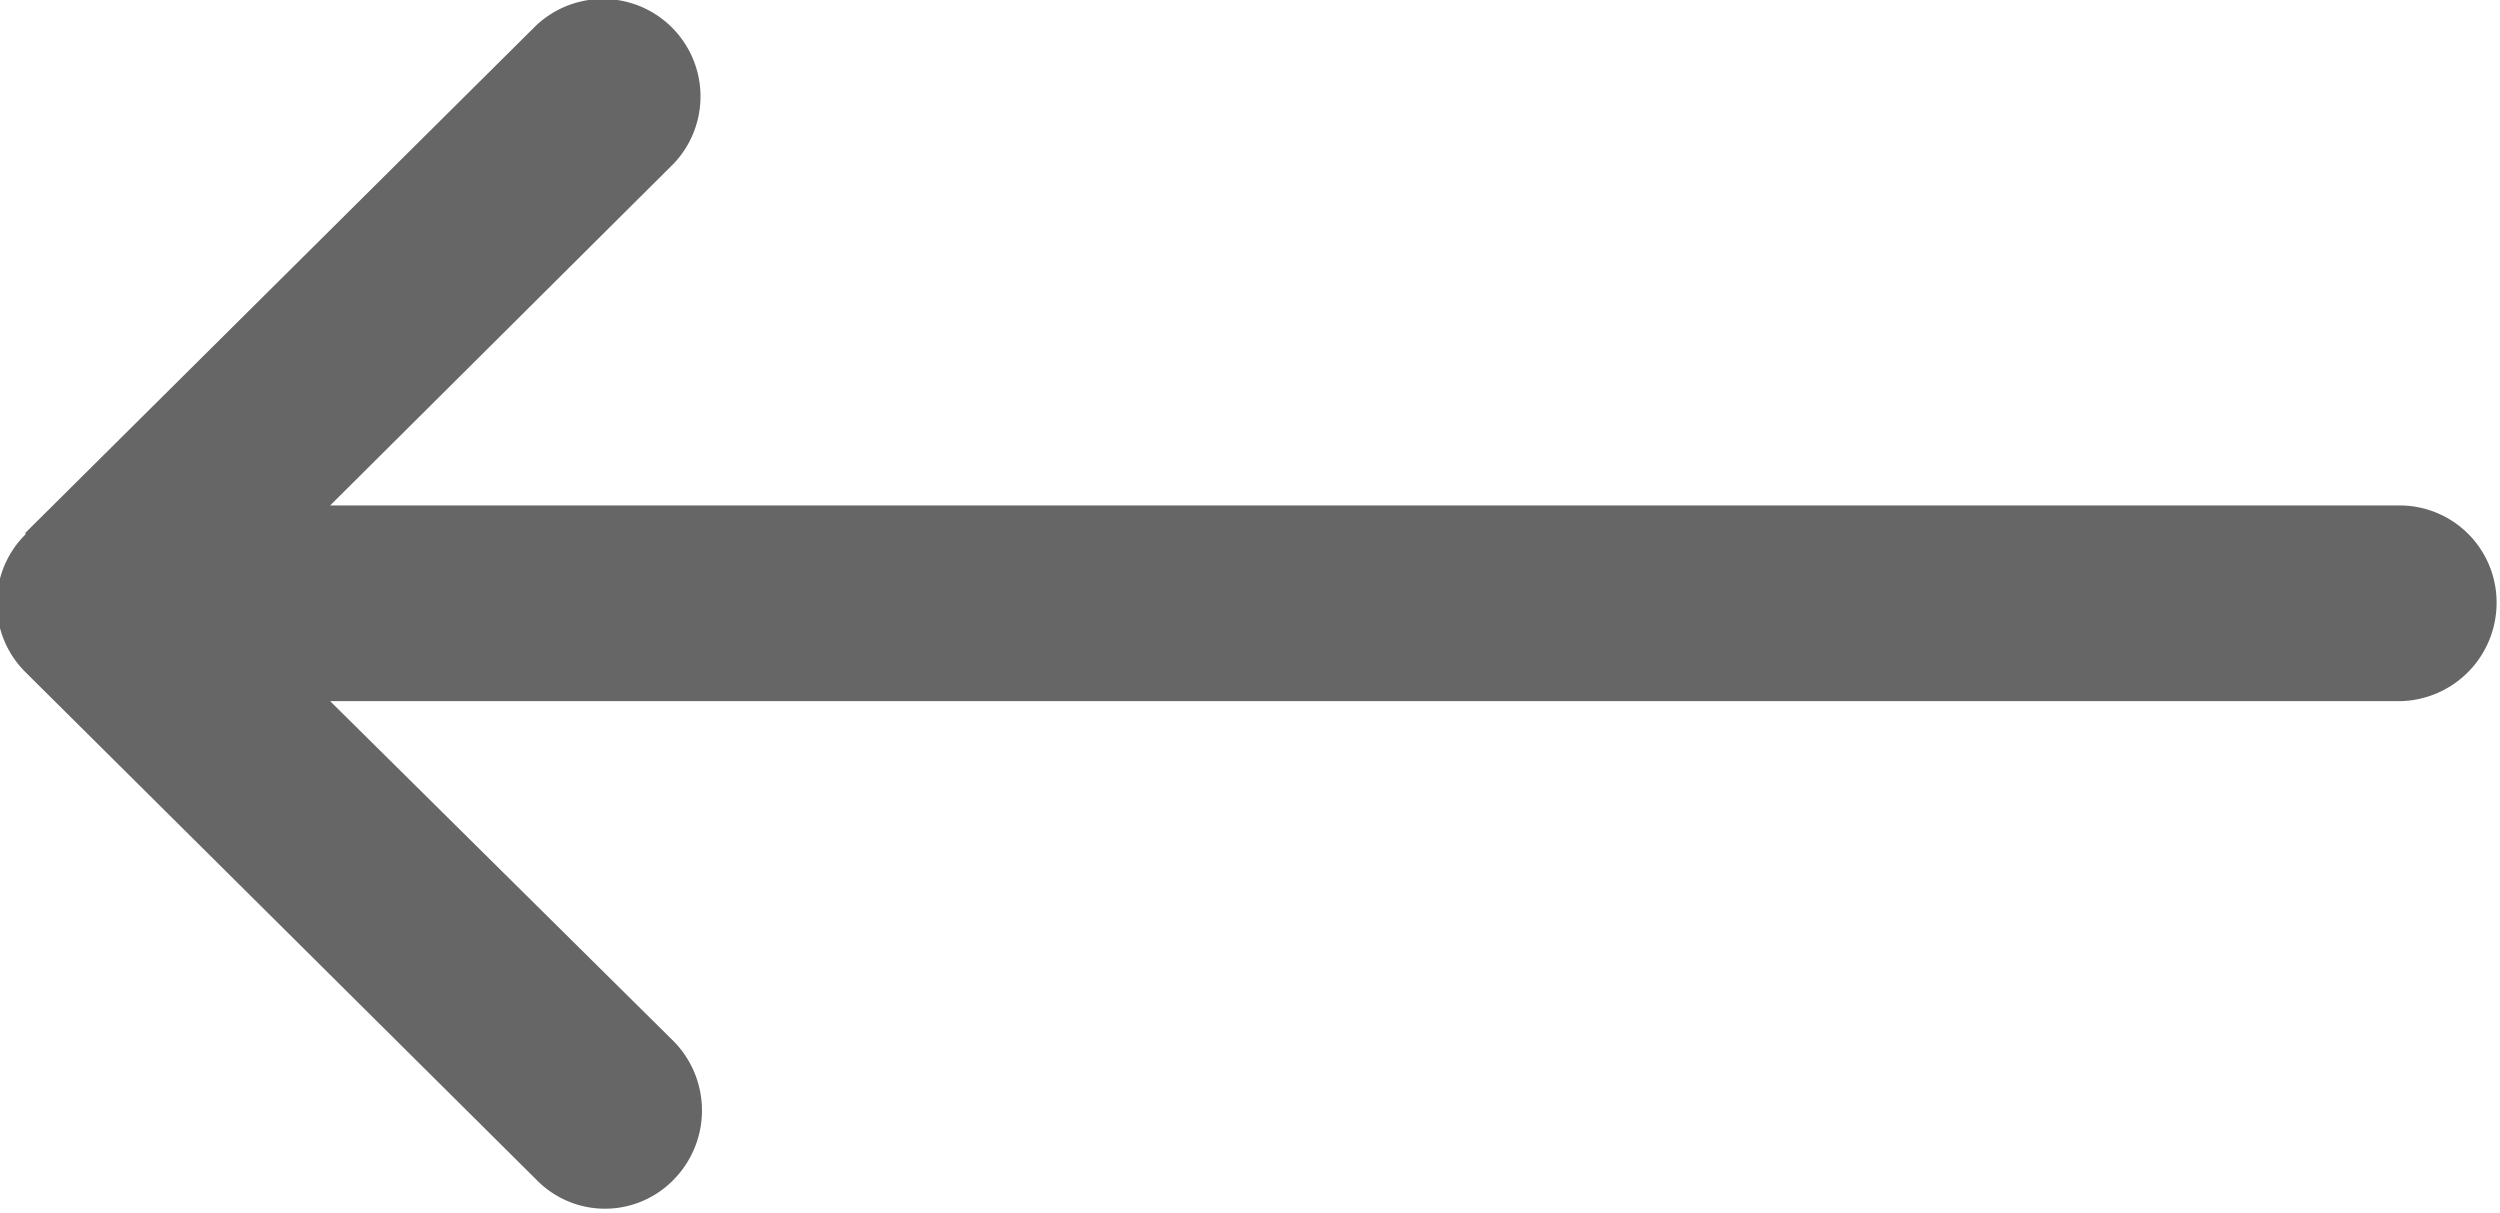
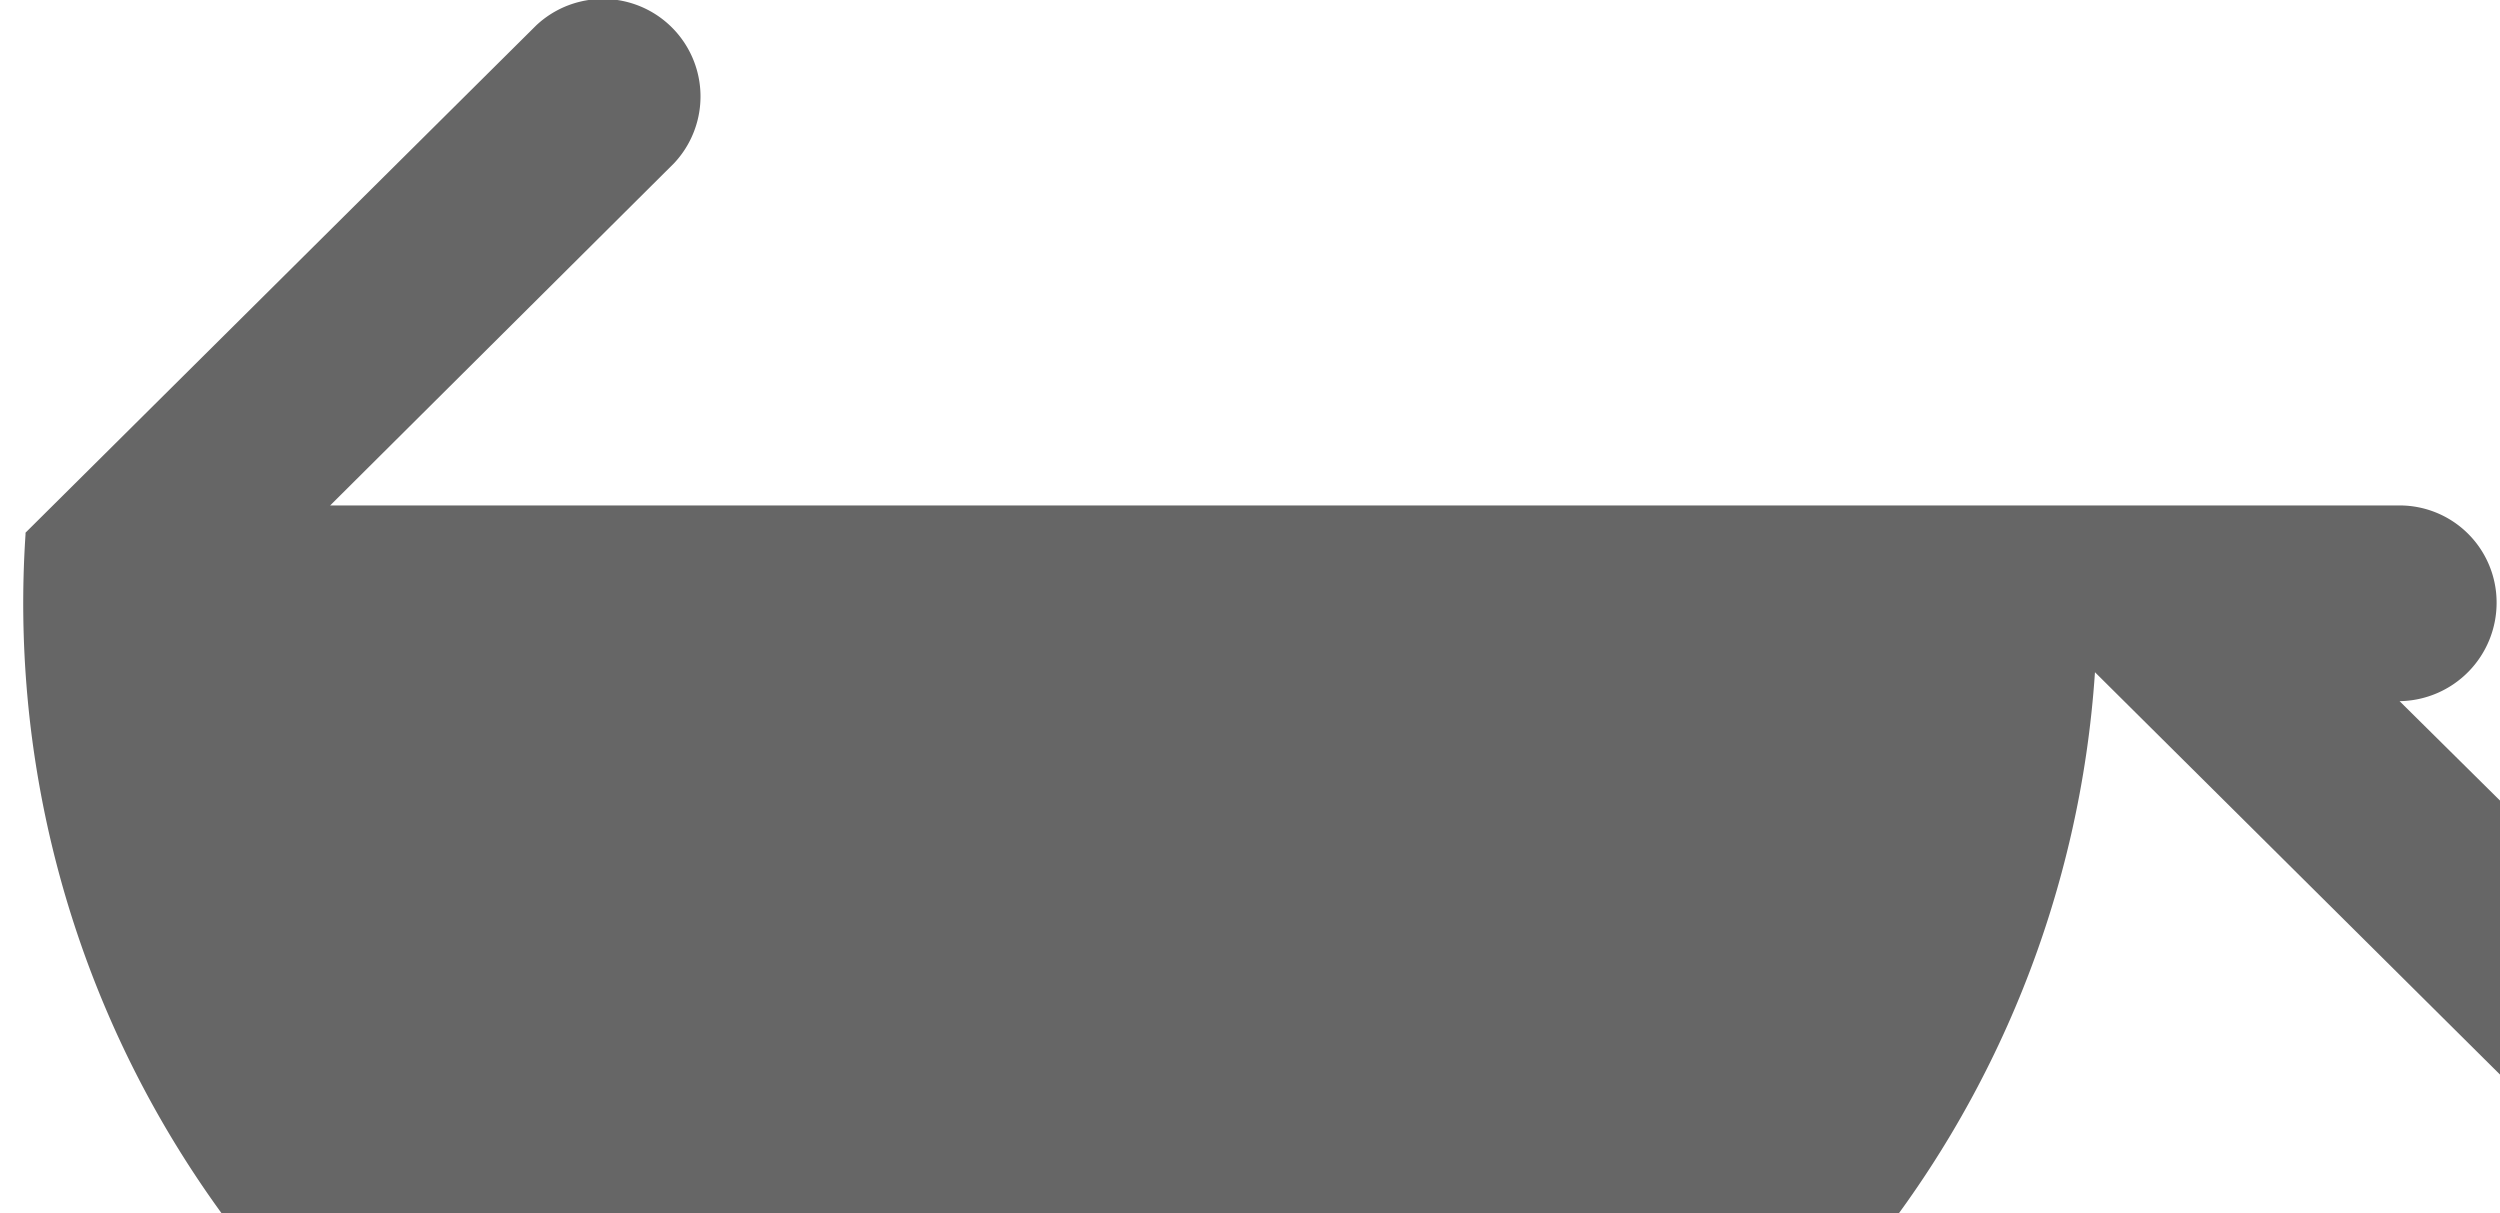
<svg xmlns="http://www.w3.org/2000/svg" width="14.69" height="7.13" viewBox="0 0 14.69 7.13">
  <defs>
    <style>
      .cls-1 {
        fill-rule: evenodd;
        opacity: 0.6;
      }
    </style>
  </defs>
-   <path id="形状_680" data-name="形状 680" class="cls-1" d="M1660.84,6052.48v-0.01l3-2.98a0.573,0.573,0,0,1,.81.81l-2.02,2.01h12.16a0.57,0.57,0,0,1,.57.57,0.578,0.578,0,0,1-.57.58h-12.16l2.02,2a0.58,0.58,0,0,1,0,.81,0.562,0.562,0,0,1-.81,0l-3-2.98h0A0.57,0.57,0,0,1,1660.84,6052.48Z" transform="translate(-1660.69 -6049.34)" />
+   <path id="形状_680" data-name="形状 680" class="cls-1" d="M1660.84,6052.48v-0.01l3-2.98a0.573,0.573,0,0,1,.81.81l-2.02,2.01h12.16a0.57,0.57,0,0,1,.57.57,0.578,0.578,0,0,1-.57.58l2.02,2a0.58,0.58,0,0,1,0,.81,0.562,0.562,0,0,1-.81,0l-3-2.98h0A0.57,0.57,0,0,1,1660.84,6052.48Z" transform="translate(-1660.69 -6049.34)" />
</svg>